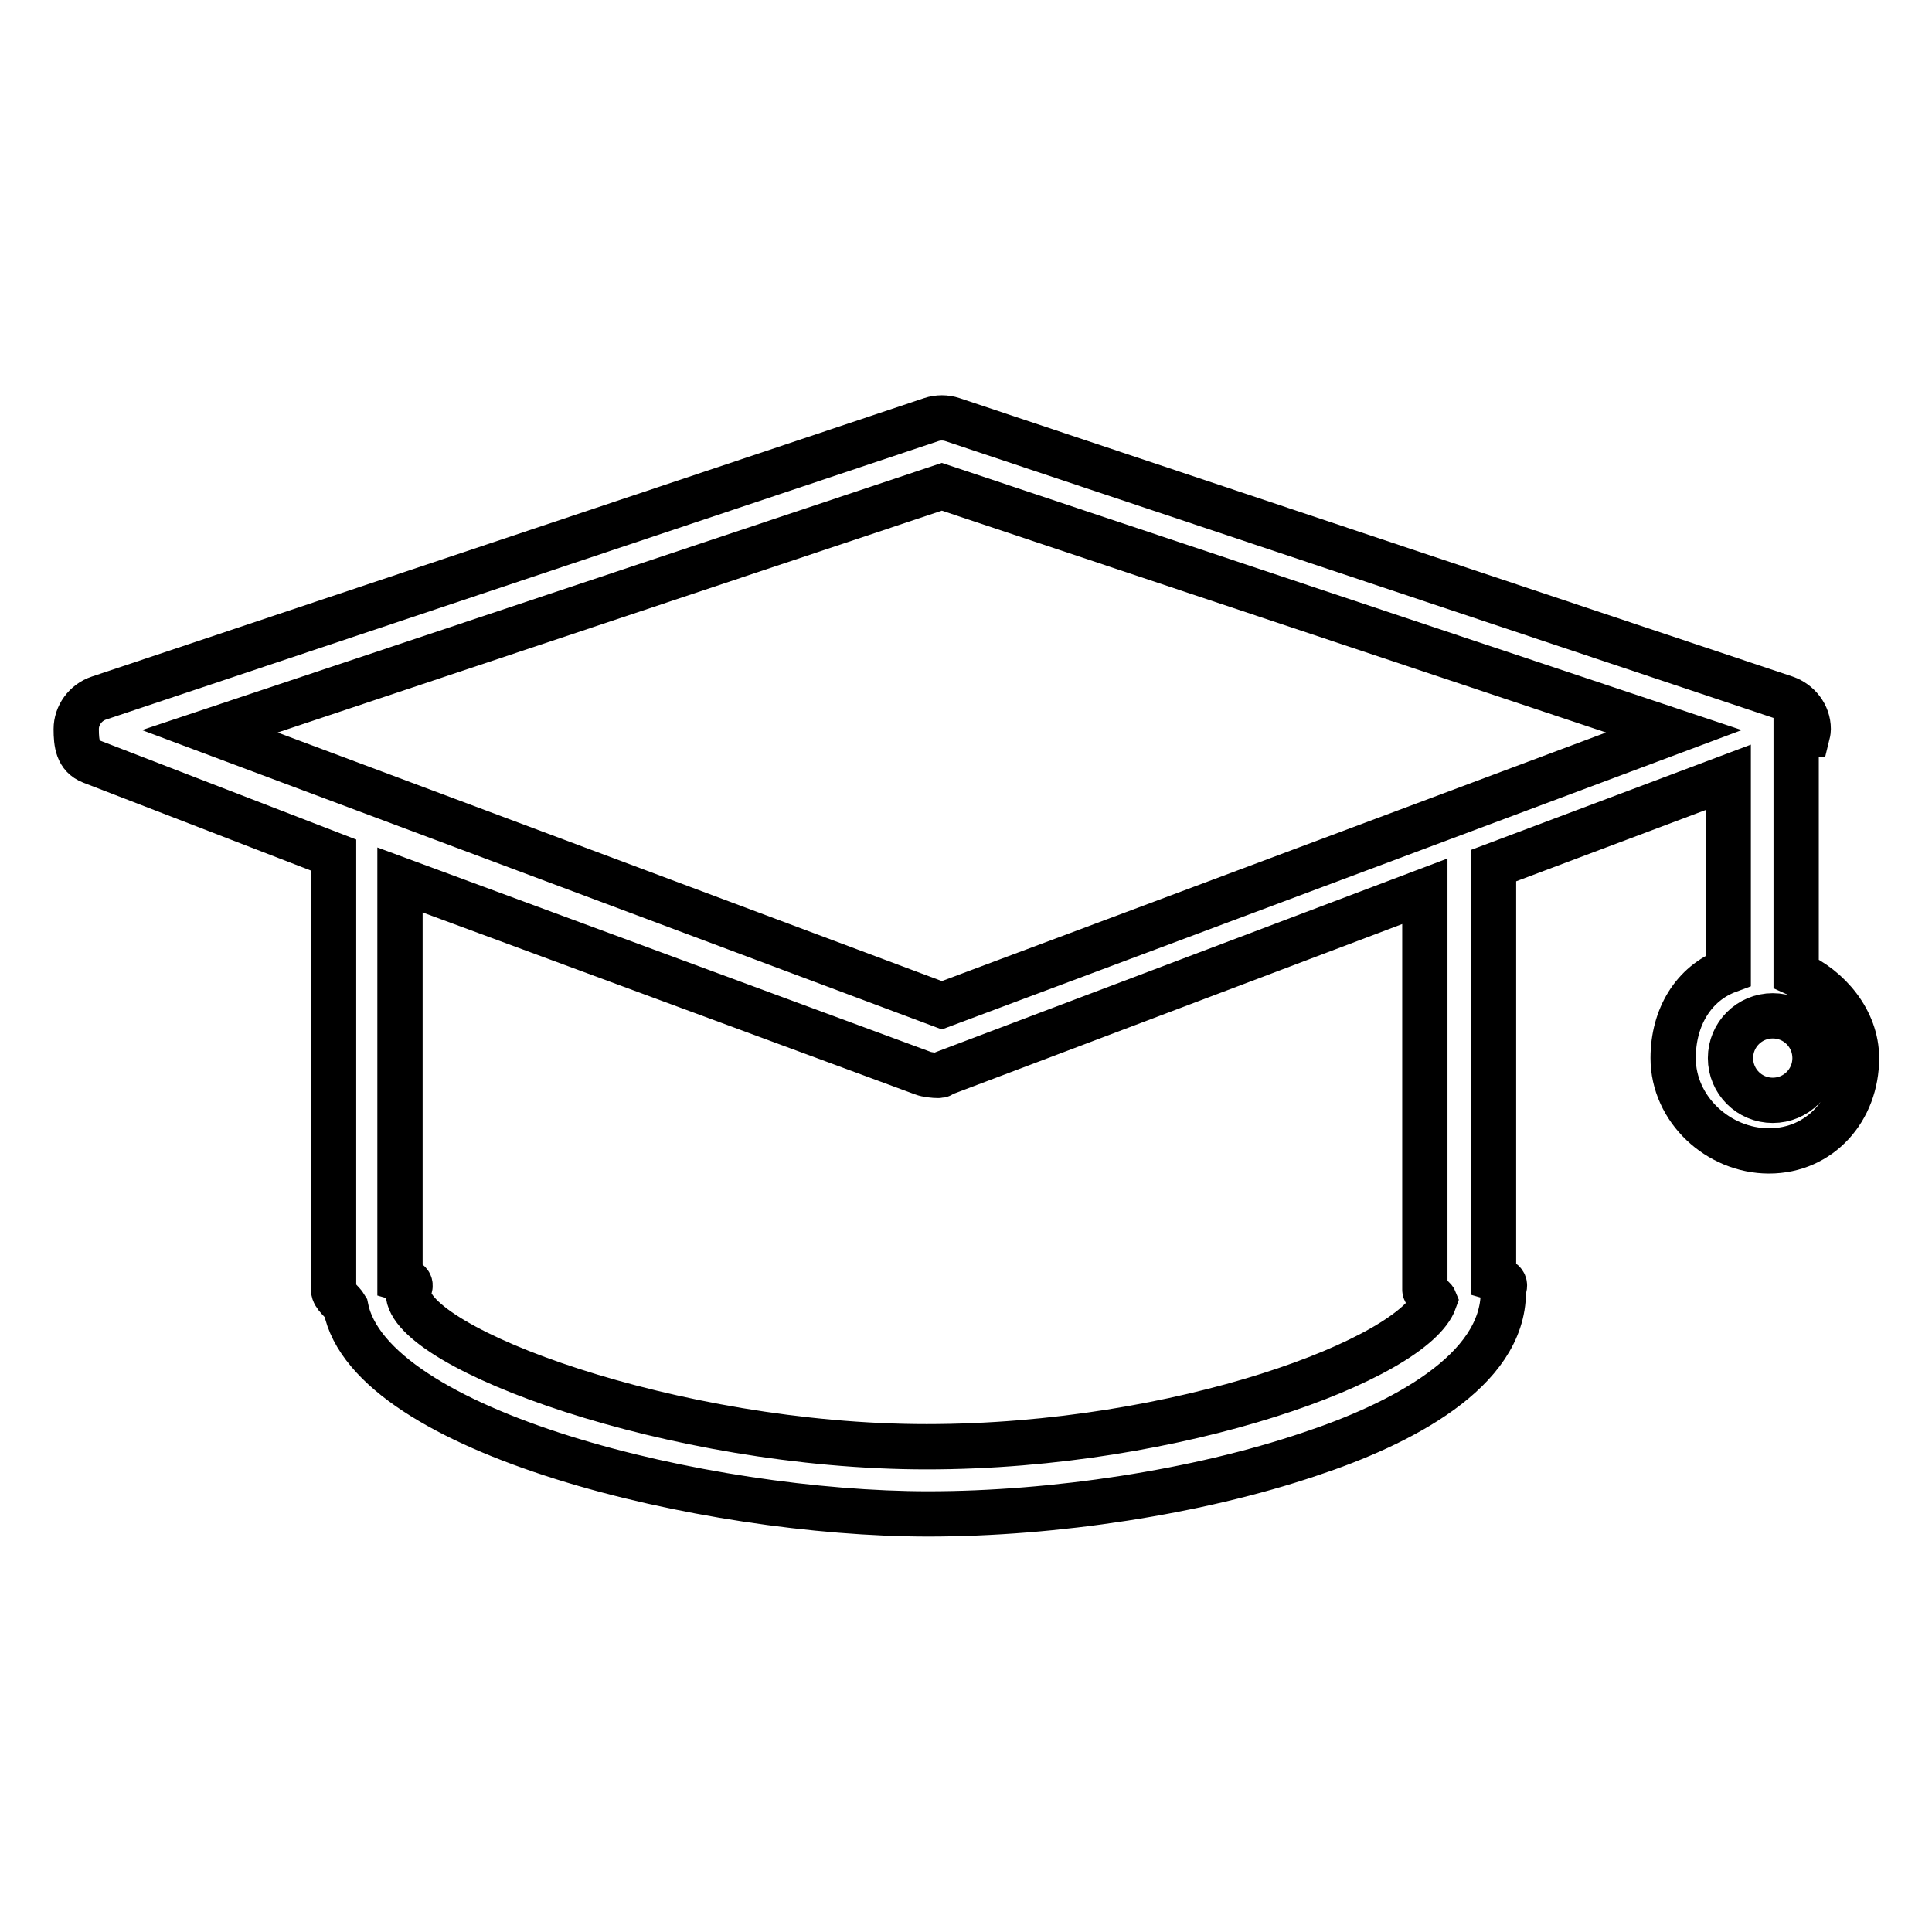
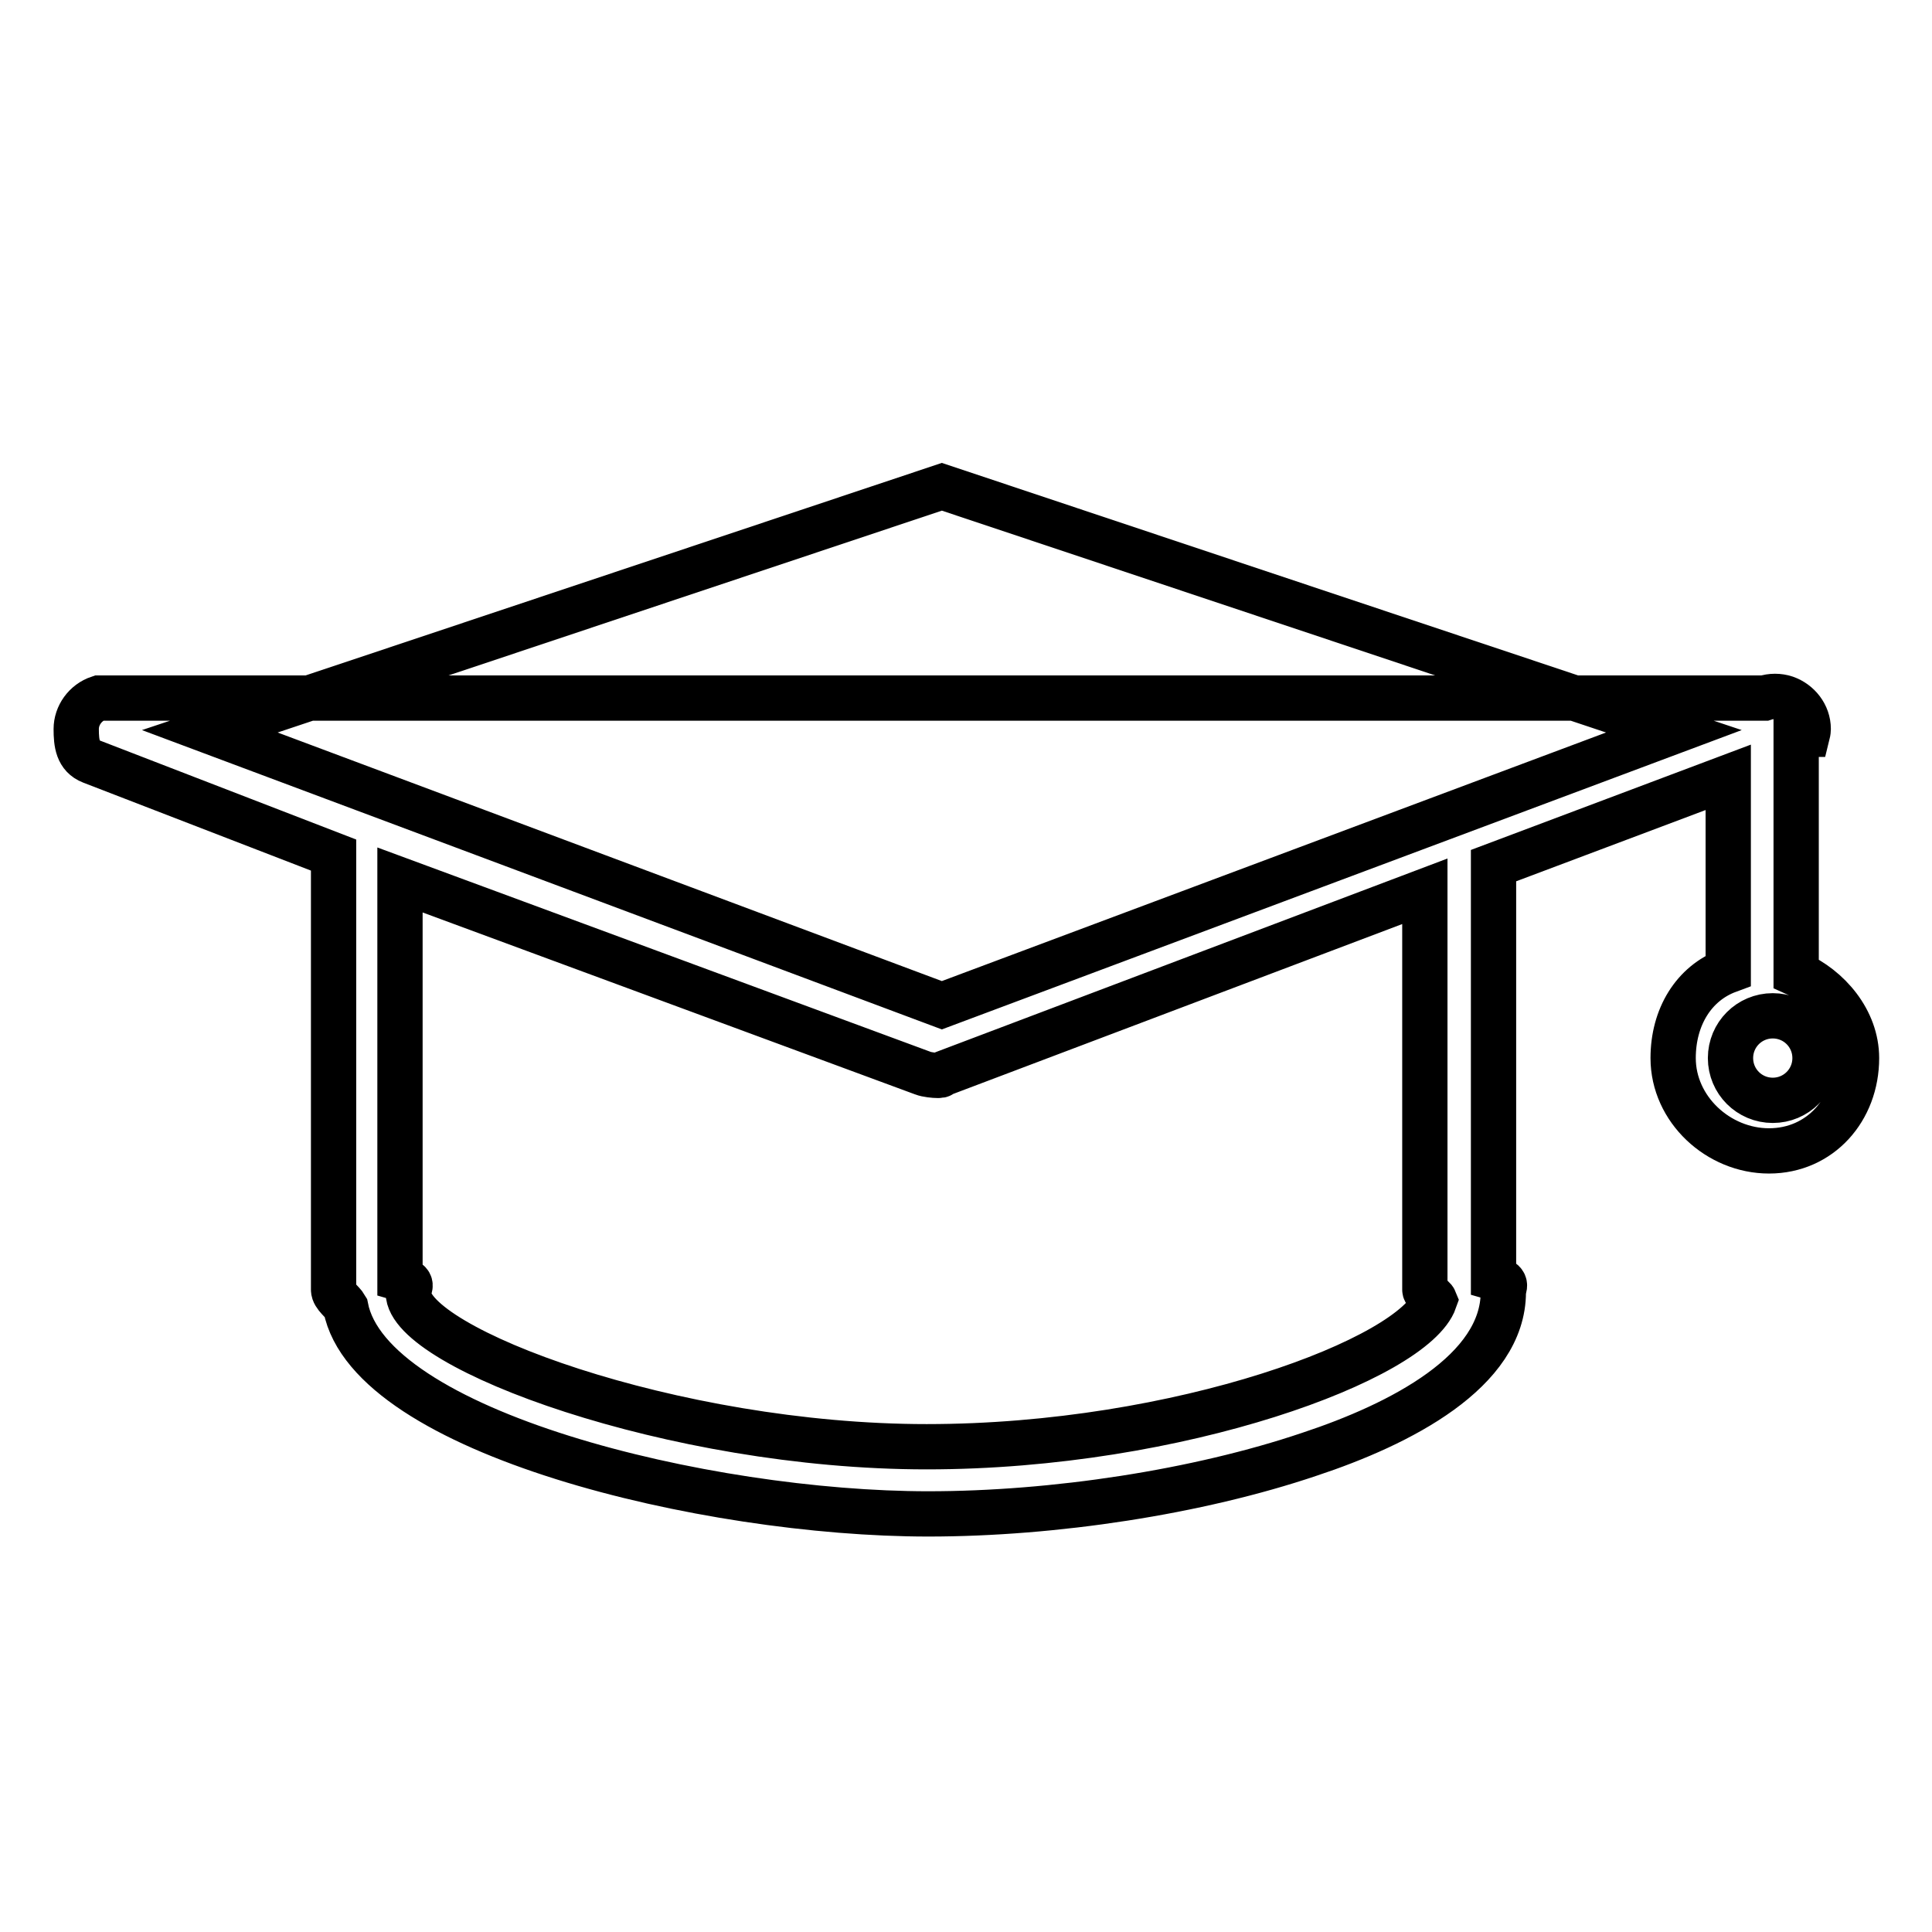
<svg xmlns="http://www.w3.org/2000/svg" version="1.1" x="0px" y="0px" viewBox="0 0 256 256" enable-background="new 0 0 256 256" xml:space="preserve">
  <g>
-     <path stroke-width="6" fill-opacity="0" stroke="#000000" d="M238,129V97.3h1.5c0,0,0.1-0.4,0.1-0.7c0-1.9-1.3-3.5-3-4.1L126.2,55.6c-0.9-0.3-1.9-0.3-2.8,0L13.1,92.5 c-1.8,0.6-3,2.3-3,4.1c0,1.9,0.2,3.6,2,4.3l32.1,12.4v57.6c0,0.8,1.2,1.6,1.6,2.3c3.2,16.6,47.7,27.4,77.2,27.4 c16.7,0,35.7-2.9,50.5-7.9c12.1-4,25.7-11,25.7-21.5c0-0.7,0.8-1.3-1.3-1.9v-54.6L229,103v25.6c-4.6,1.7-7.3,6.2-7.3,11.6 c0,6.8,6,12.3,12.7,12.3c6.8,0,11.6-5.5,11.6-12.3C246,135.2,242.3,130.9,238,129z M190.1,172.3c-2.7,7.7-33.7,19.4-67.3,19.4 c-33.7,0-68.7-13.1-68.7-20.4c0-0.7,1-1.3-1.1-1.9v-52.8l69.3,25.6c0.5,0.2,1.5,0.3,2,0.3c0.5,0,0.3-0.1,0.8-0.3l63.7-24.1v52.8 C188.8,171.4,189.9,171.8,190.1,172.3z M124.8,133.2l-97-36.3l97-32.4l97,32.4L124.8,133.2z M234.9,145.8c-3.1,0-5.6-2.5-5.6-5.6 c0-3.1,2.5-5.6,5.6-5.6c3.1,0,5.6,2.5,5.6,5.6C240.5,143.3,238,145.8,234.9,145.8z" />
+     <path stroke-width="6" fill-opacity="0" stroke="#000000" d="M238,129V97.3h1.5c0,0,0.1-0.4,0.1-0.7c0-1.9-1.3-3.5-3-4.1c-0.9-0.3-1.9-0.3-2.8,0L13.1,92.5 c-1.8,0.6-3,2.3-3,4.1c0,1.9,0.2,3.6,2,4.3l32.1,12.4v57.6c0,0.8,1.2,1.6,1.6,2.3c3.2,16.6,47.7,27.4,77.2,27.4 c16.7,0,35.7-2.9,50.5-7.9c12.1-4,25.7-11,25.7-21.5c0-0.7,0.8-1.3-1.3-1.9v-54.6L229,103v25.6c-4.6,1.7-7.3,6.2-7.3,11.6 c0,6.8,6,12.3,12.7,12.3c6.8,0,11.6-5.5,11.6-12.3C246,135.2,242.3,130.9,238,129z M190.1,172.3c-2.7,7.7-33.7,19.4-67.3,19.4 c-33.7,0-68.7-13.1-68.7-20.4c0-0.7,1-1.3-1.1-1.9v-52.8l69.3,25.6c0.5,0.2,1.5,0.3,2,0.3c0.5,0,0.3-0.1,0.8-0.3l63.7-24.1v52.8 C188.8,171.4,189.9,171.8,190.1,172.3z M124.8,133.2l-97-36.3l97-32.4l97,32.4L124.8,133.2z M234.9,145.8c-3.1,0-5.6-2.5-5.6-5.6 c0-3.1,2.5-5.6,5.6-5.6c3.1,0,5.6,2.5,5.6,5.6C240.5,143.3,238,145.8,234.9,145.8z" />
  </g>
</svg>